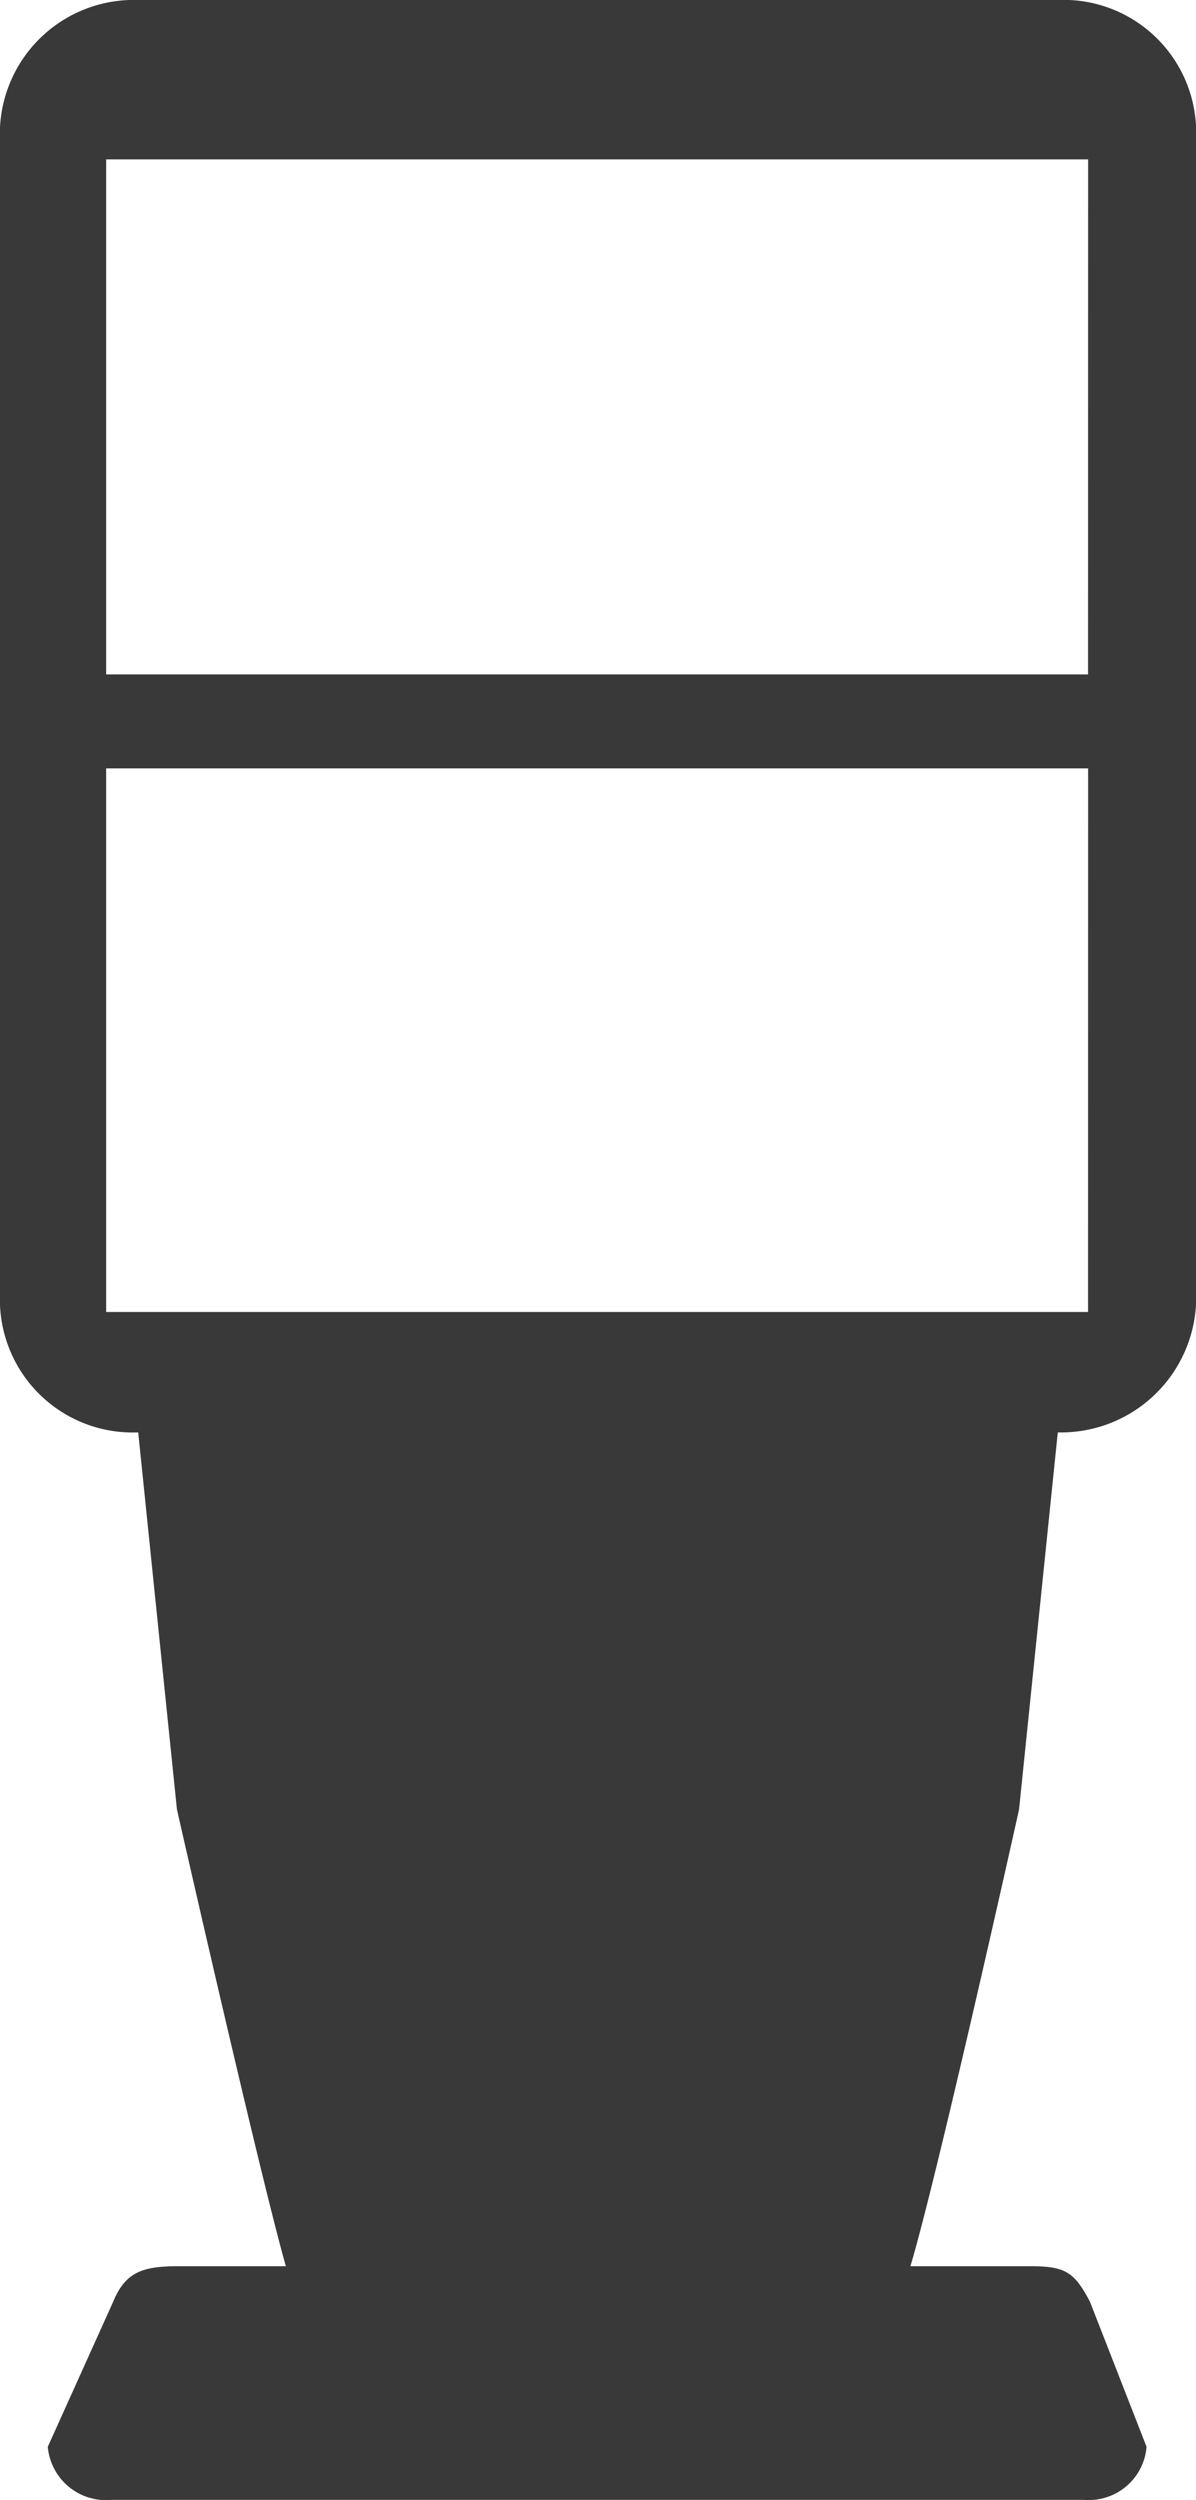
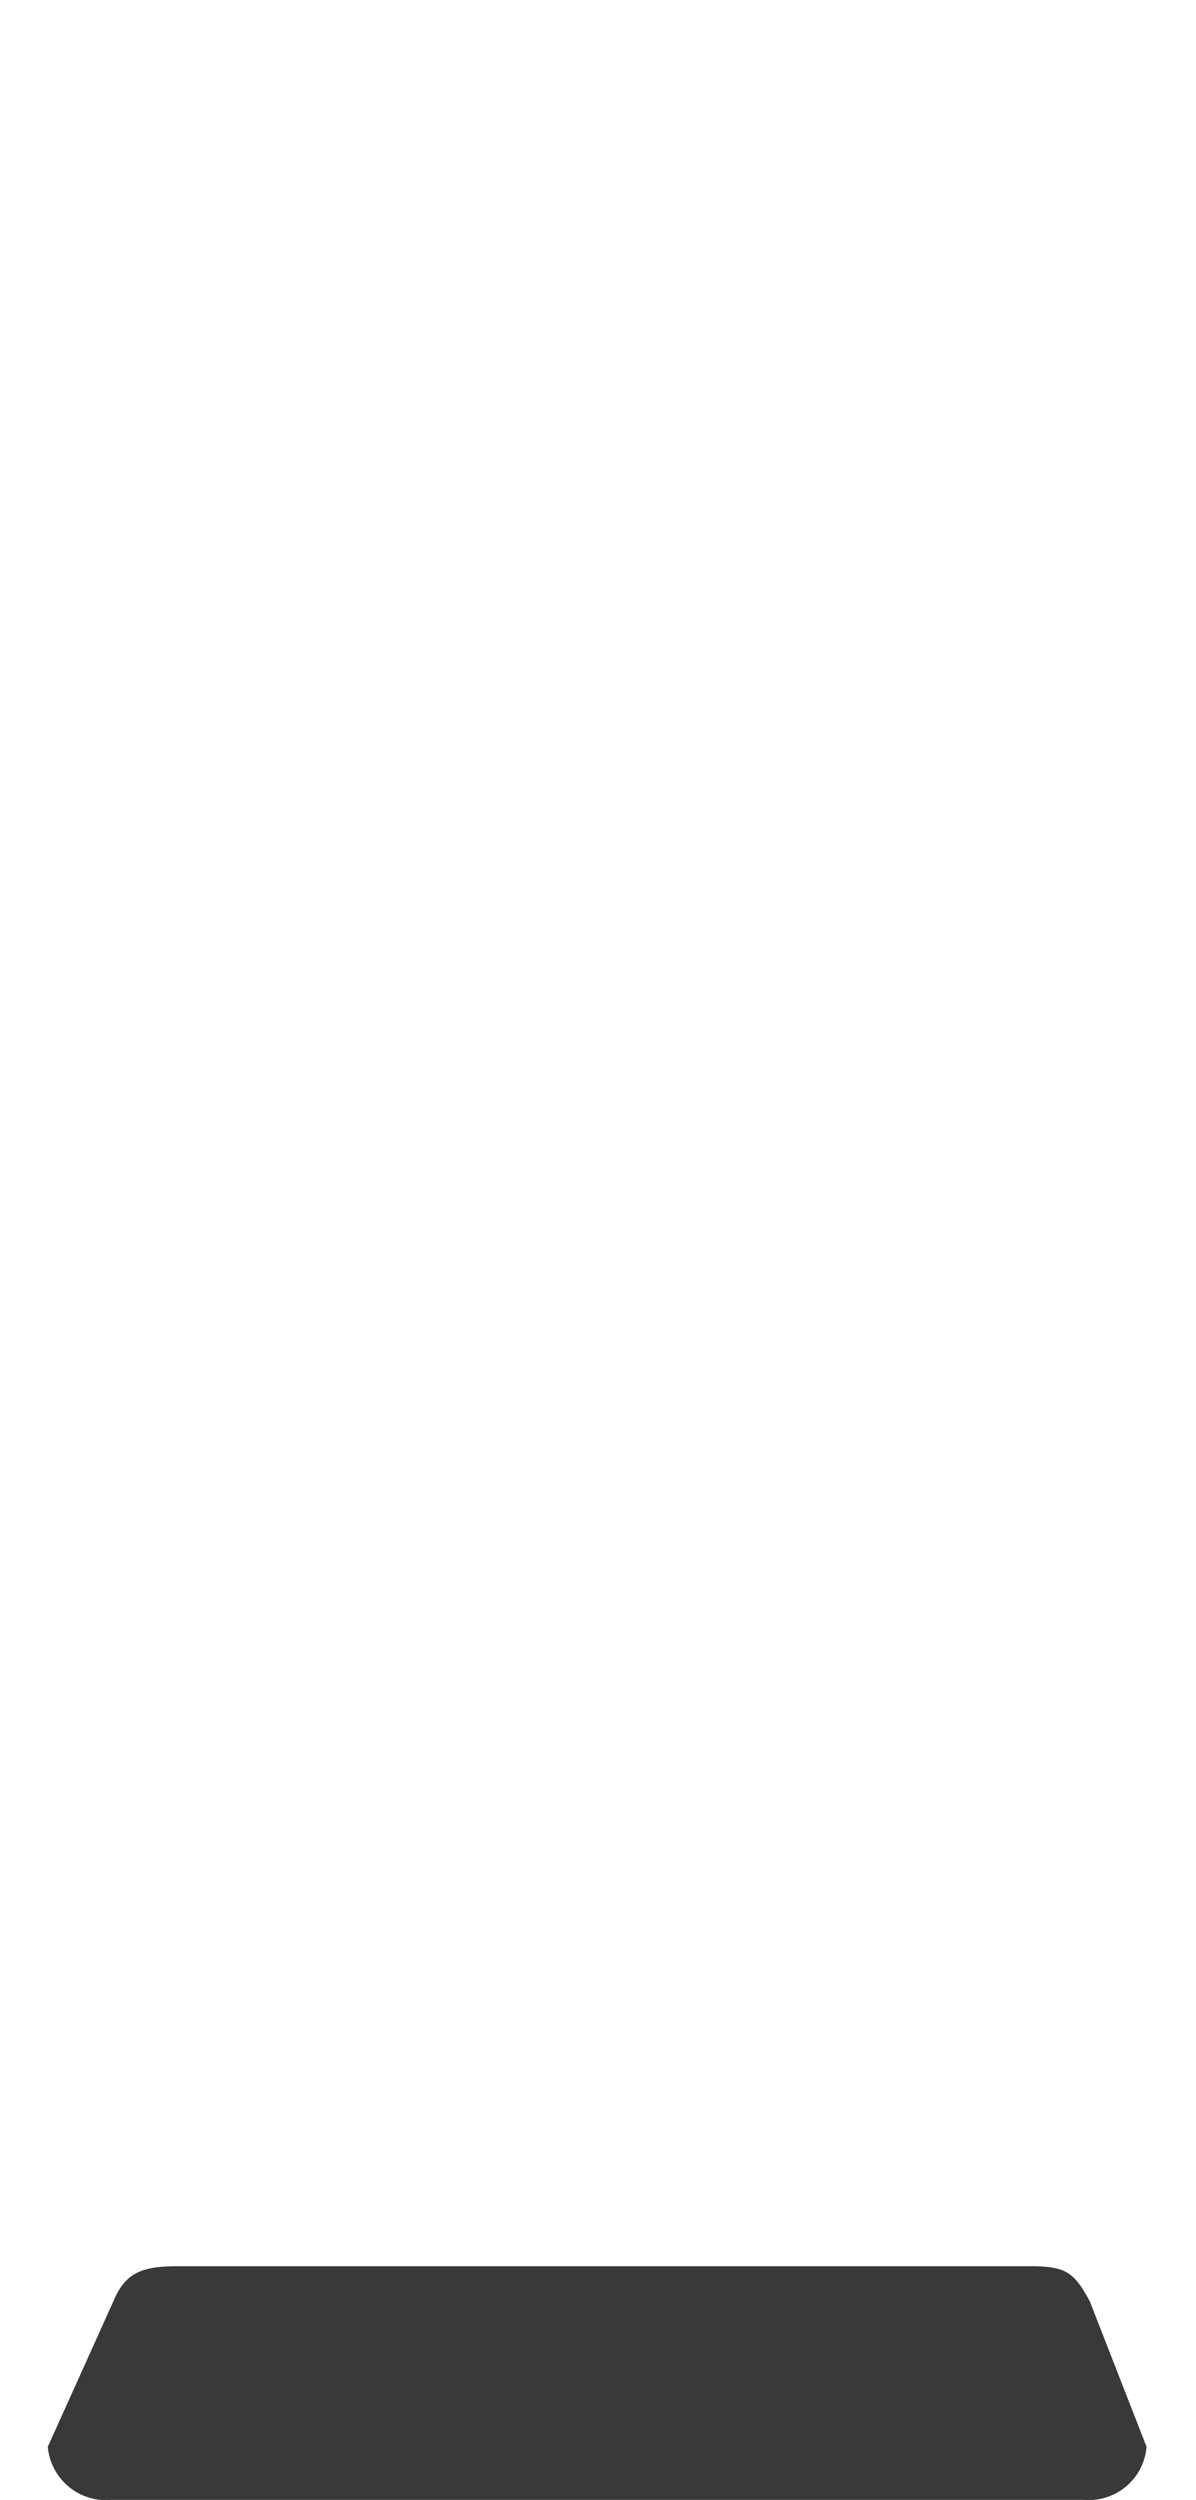
<svg xmlns="http://www.w3.org/2000/svg" id="terminal" width="17.271" height="36.075" viewBox="0 0 17.271 36.075">
-   <path id="Path_182" data-name="Path 182" d="M56.478,7.1H43.193A1.935,1.935,0,0,0,41.2,8.94v16.99a1.918,1.918,0,0,0,1.993,1.84H56.478a1.952,1.952,0,0,0,1.993-1.84V8.914A1.915,1.915,0,0,0,56.478,7.1m.434,18.932H42.733V18.188h14.18Zm0-9.2H42.733V9.4h14.18Z" transform="translate(-41.2 -7.1)" fill="#393939" />
  <path id="Path_183" data-name="Path 183" d="M58.872,138.472H44.82a.844.844,0,0,1-.92-.766l.945-2.095c.179-.434.434-.511.945-.511H58.08c.511,0,.639.077.869.511l.818,2.095A.836.836,0,0,1,58.872,138.472Z" transform="translate(-43.21 -102.398)" fill="#393939" />
-   <path id="Path_184" data-name="Path 184" d="M62.285,87.9l-.562,5.467s-1.3,5.851-1.635,6.8a1.235,1.235,0,0,1-1.073.945H52.27a1.213,1.213,0,0,1-1.073-.945c-.307-.945-1.635-6.8-1.635-6.8L49,87.9Z" transform="translate(-47.007 -67.257)" fill="#393939" />
-   <rect id="Rectangle_16" data-name="Rectangle 16" width="7.537" height="1.124" transform="translate(4.854 22.815)" fill="#393939" />
</svg>